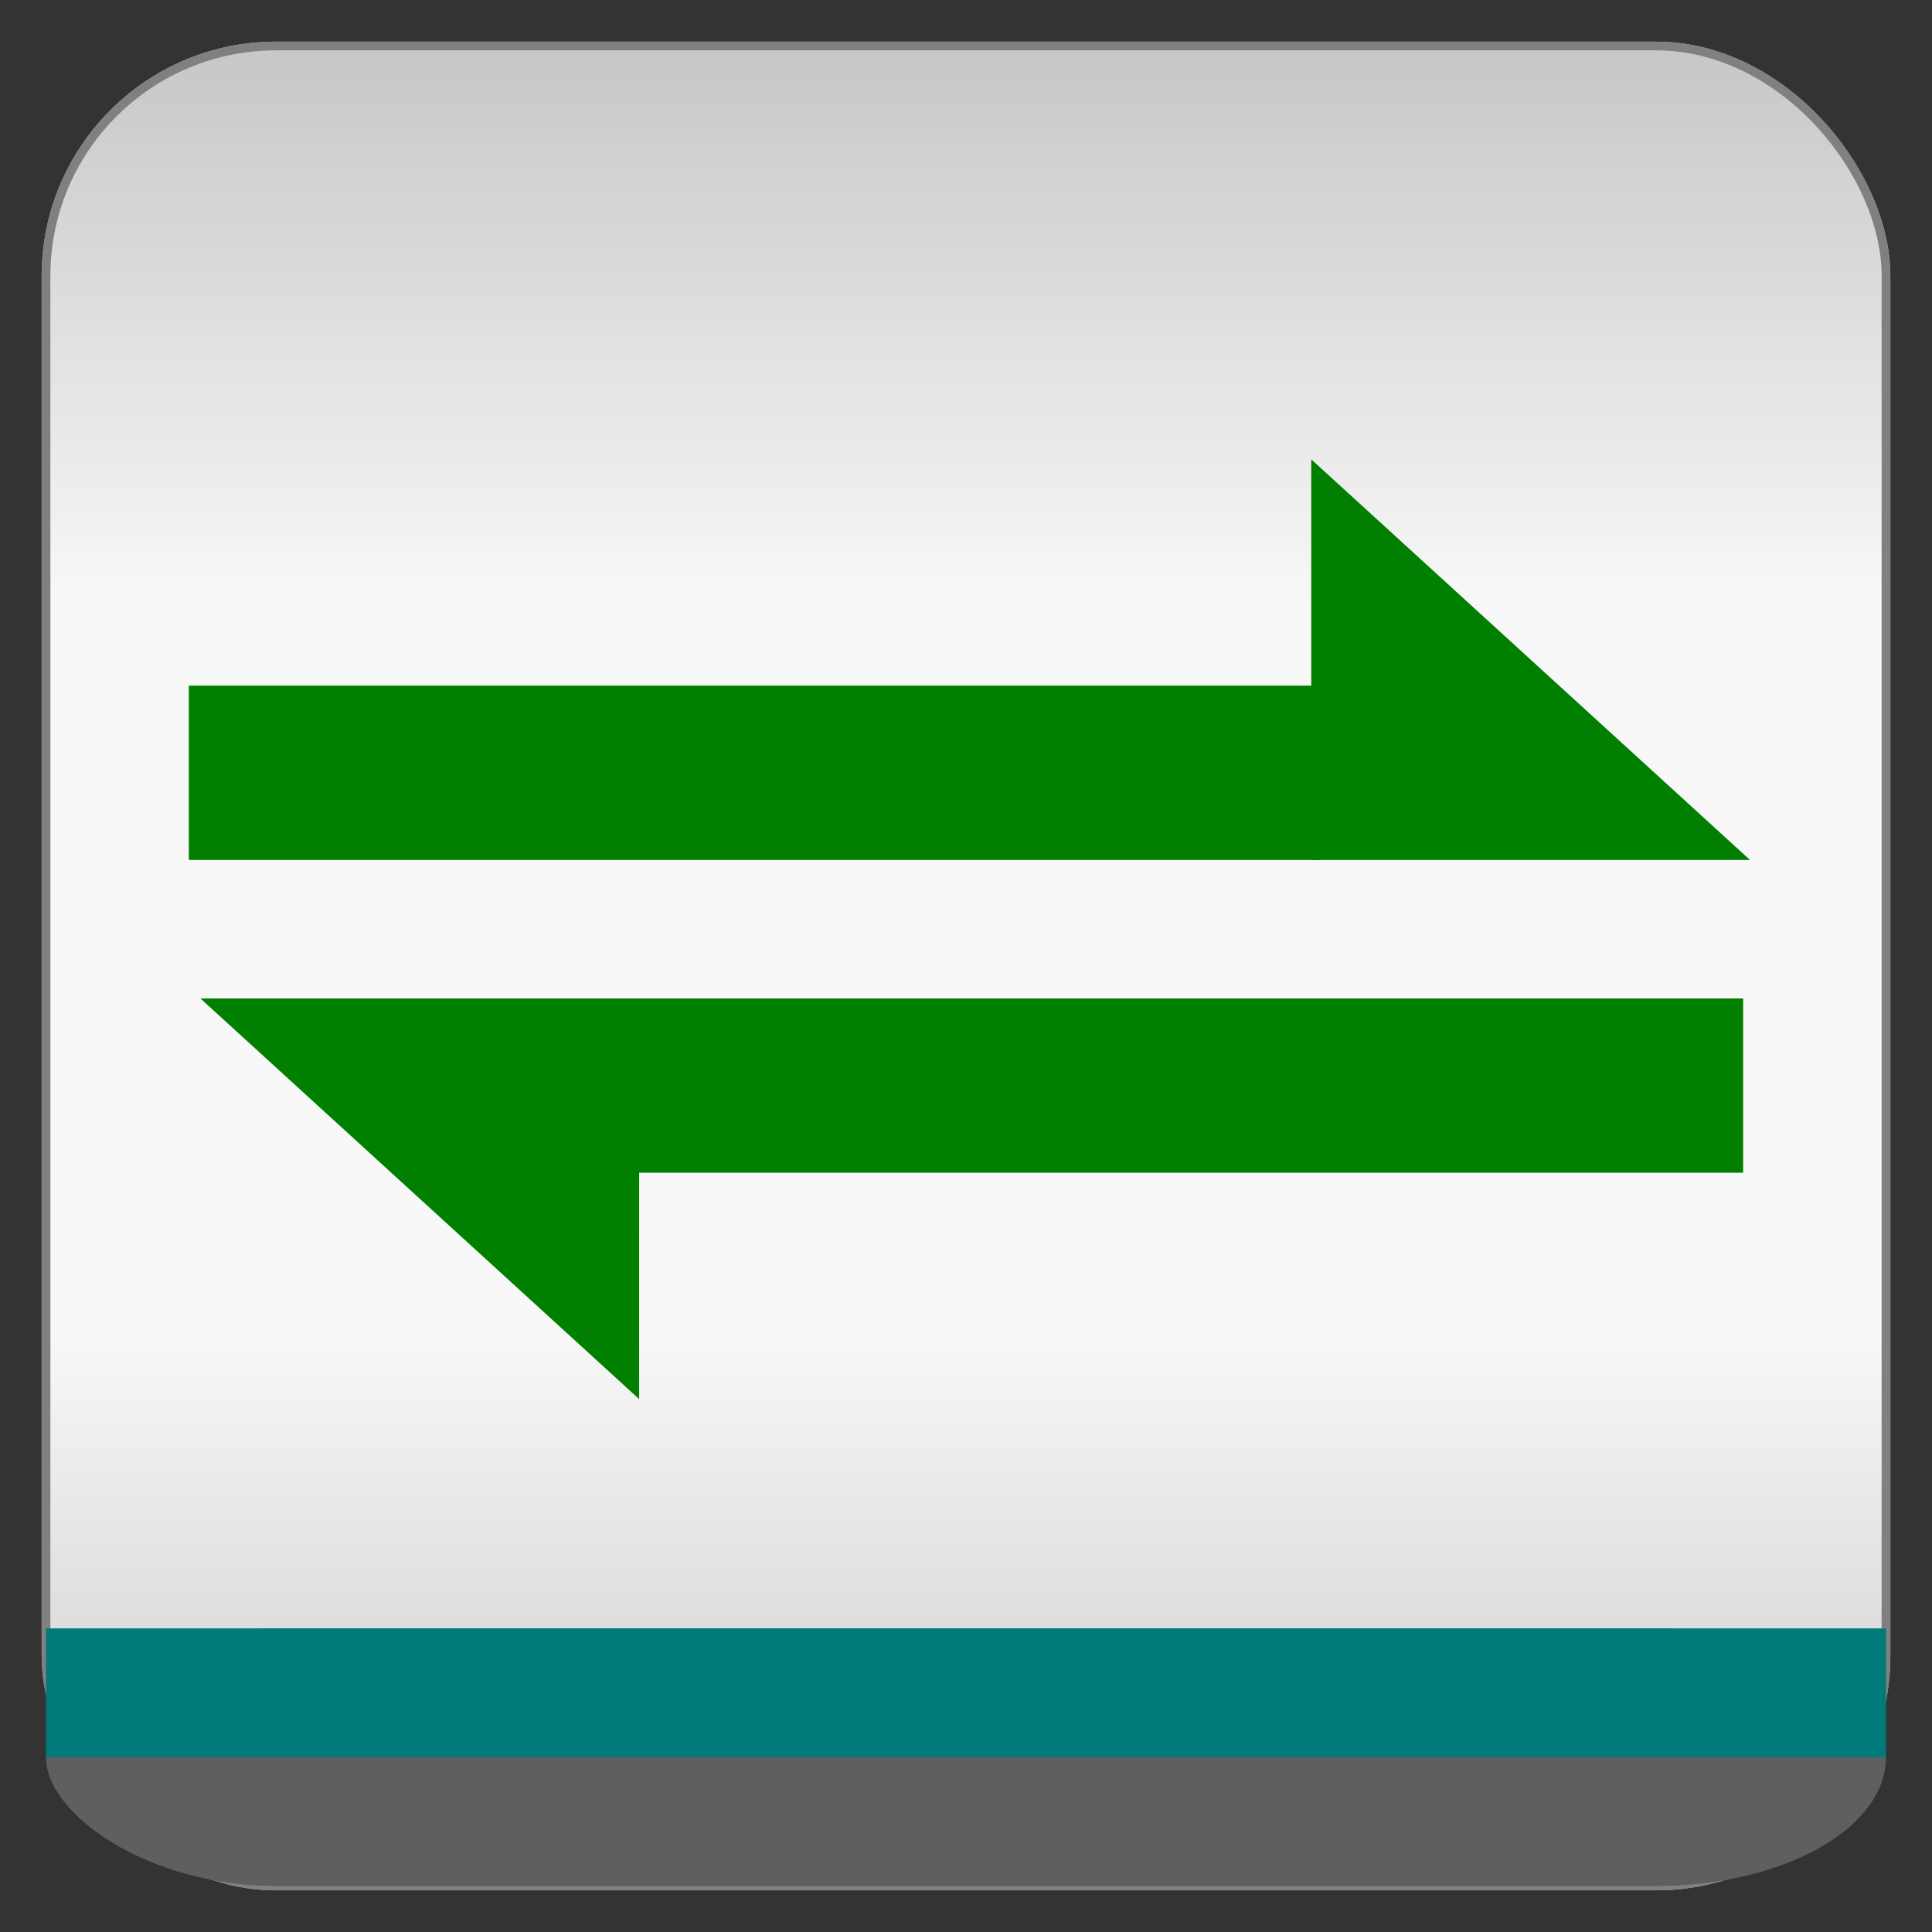
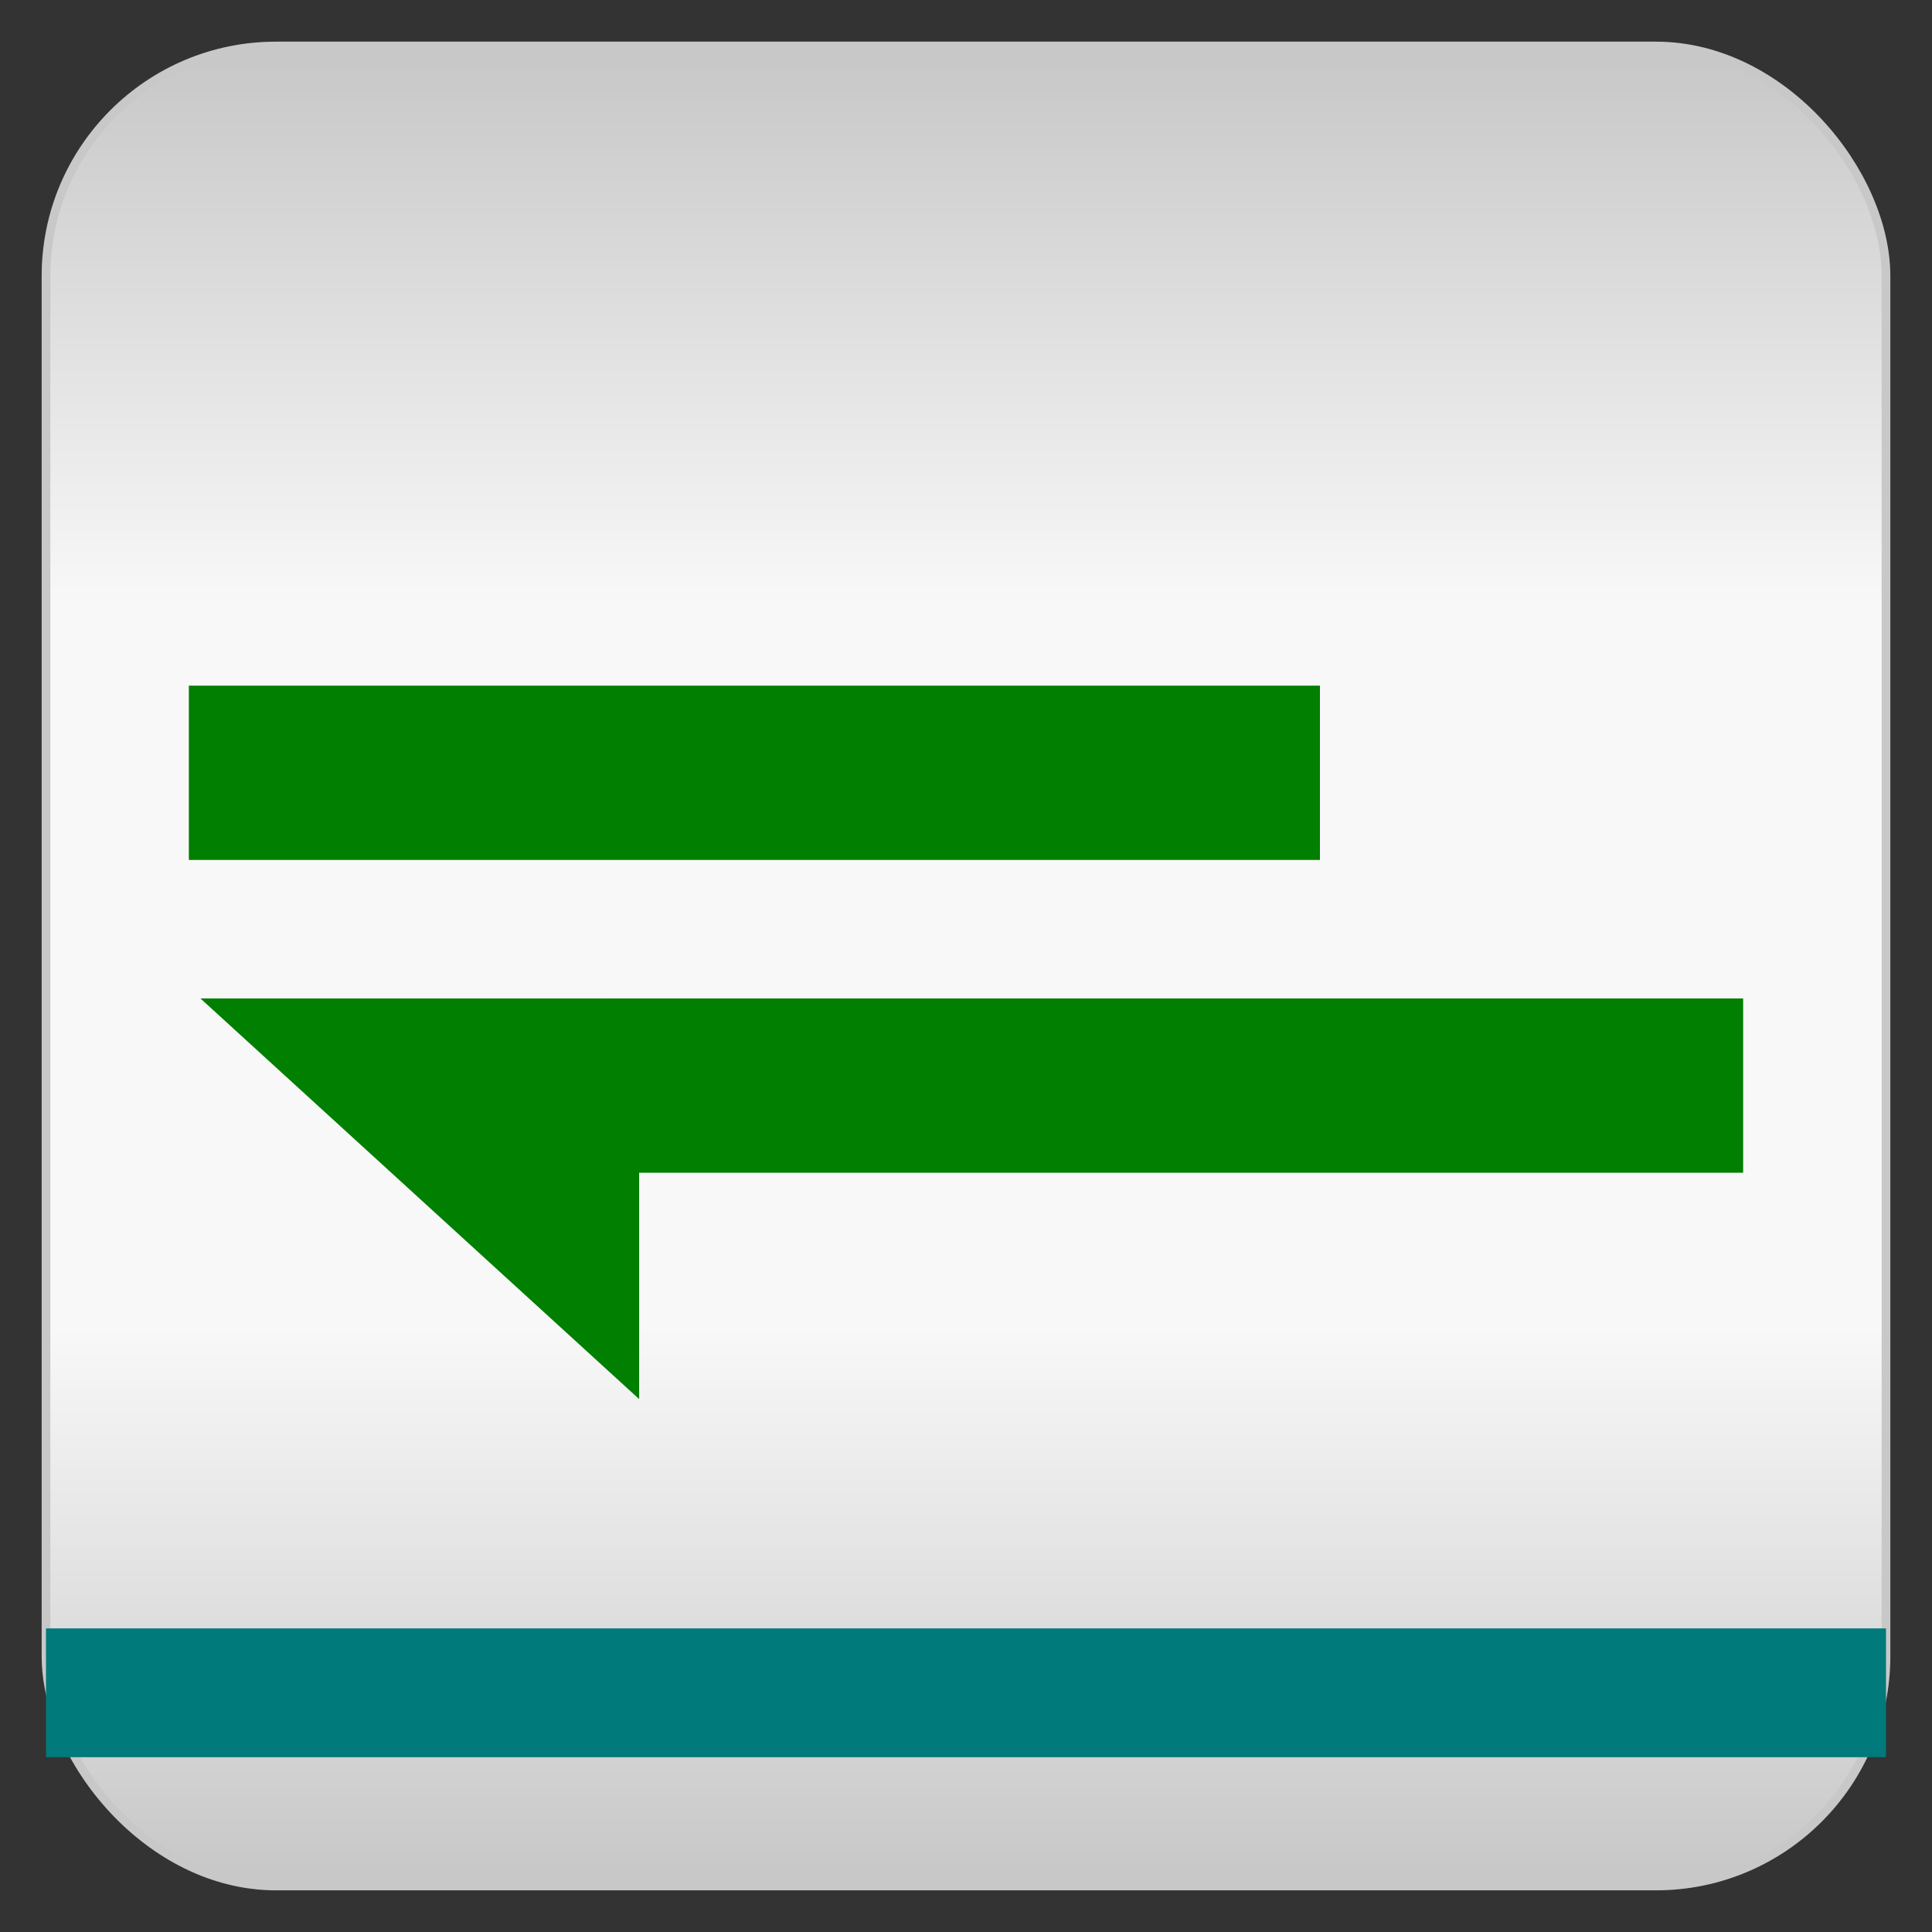
<svg xmlns="http://www.w3.org/2000/svg" baseProfile="full" height="210.0" version="1.1" viewBox="0 0 210.0 210.0" width="210.0">
  <rect x="0" y="0" width="210.0" height="210.0" fill="#333333" stroke="none" />
  <defs />
  <rect fill="url(#0)" height="200.0" rx="25.0" ry="25.0" stroke="rgb(200,200,200)" stroke-width="0.25mm" width="200.0" x="5.0" y="5.0" />
  <defs>
    <linearGradient id="0" x1="0%" x2="0%" y1="0%" y2="100%">
      <stop offset="0" stop-color="rgb(200, 200, 200)" stop-opacity="1" />
      <stop offset="0.3" stop-color="rgb(248, 248, 248)" stop-opacity="1" />
      <stop offset="0.7" stop-color="rgb(248, 248, 248)" stop-opacity="1" />
      <stop offset="1" stop-color="rgb(200, 200, 200)" stop-opacity="1" />
    </linearGradient>
  </defs>
-   <rect fill="none" fill-opacity="0" height="200.0" rx="25.0" ry="25.0" stroke="rgb(128,128,128)" stroke-width="0.25mm" width="200.0" x="5.0" y="5.0" />
  <defs />
-   <rect fill="rgb(95,95,95)" fill-opacity="1" height="28.0" rx="25.0" ry="25.0" width="200.0" x="5.0" y="177.0" />
  <defs />
  <rect fill="rgb(0,122,122)" fill-opacity="1" height="14.0" rx="0.0" ry="0.0" width="200.0" x="5.0" y="177.0" />
  <defs />
  <rect fill="rgb(0,127,0)" fill-opacity="1" height="18.0" rx="0.0" ry="0.0" stroke="rgb(0,127,0)" stroke-width="0.25mm" width="122.0" x="21.0" y="75.0" />
  <defs />
-   <polygon fill="rgb(0,127,0)" fill-opacity="1" points="143.0,51.0 143.0,93.0 189.0,93.0 143.0,51.0" stroke="rgb(0,127,0)" stroke-width="0.25mm" />
  <defs />
  <rect fill="rgb(0,127,0)" fill-opacity="1" height="18.0" rx="0.0" ry="0.0" stroke="rgb(0,127,0)" stroke-width="0.25mm" width="122.0" x="67.0" y="109.0" />
  <defs />
  <polygon fill="rgb(0,127,0)" fill-opacity="1" points="68.998,151.002 69.002,109.002 23.002,108.998 68.998,151.002" stroke="rgb(0,127,0)" stroke-width="0.25mm" />
  <defs />
</svg>